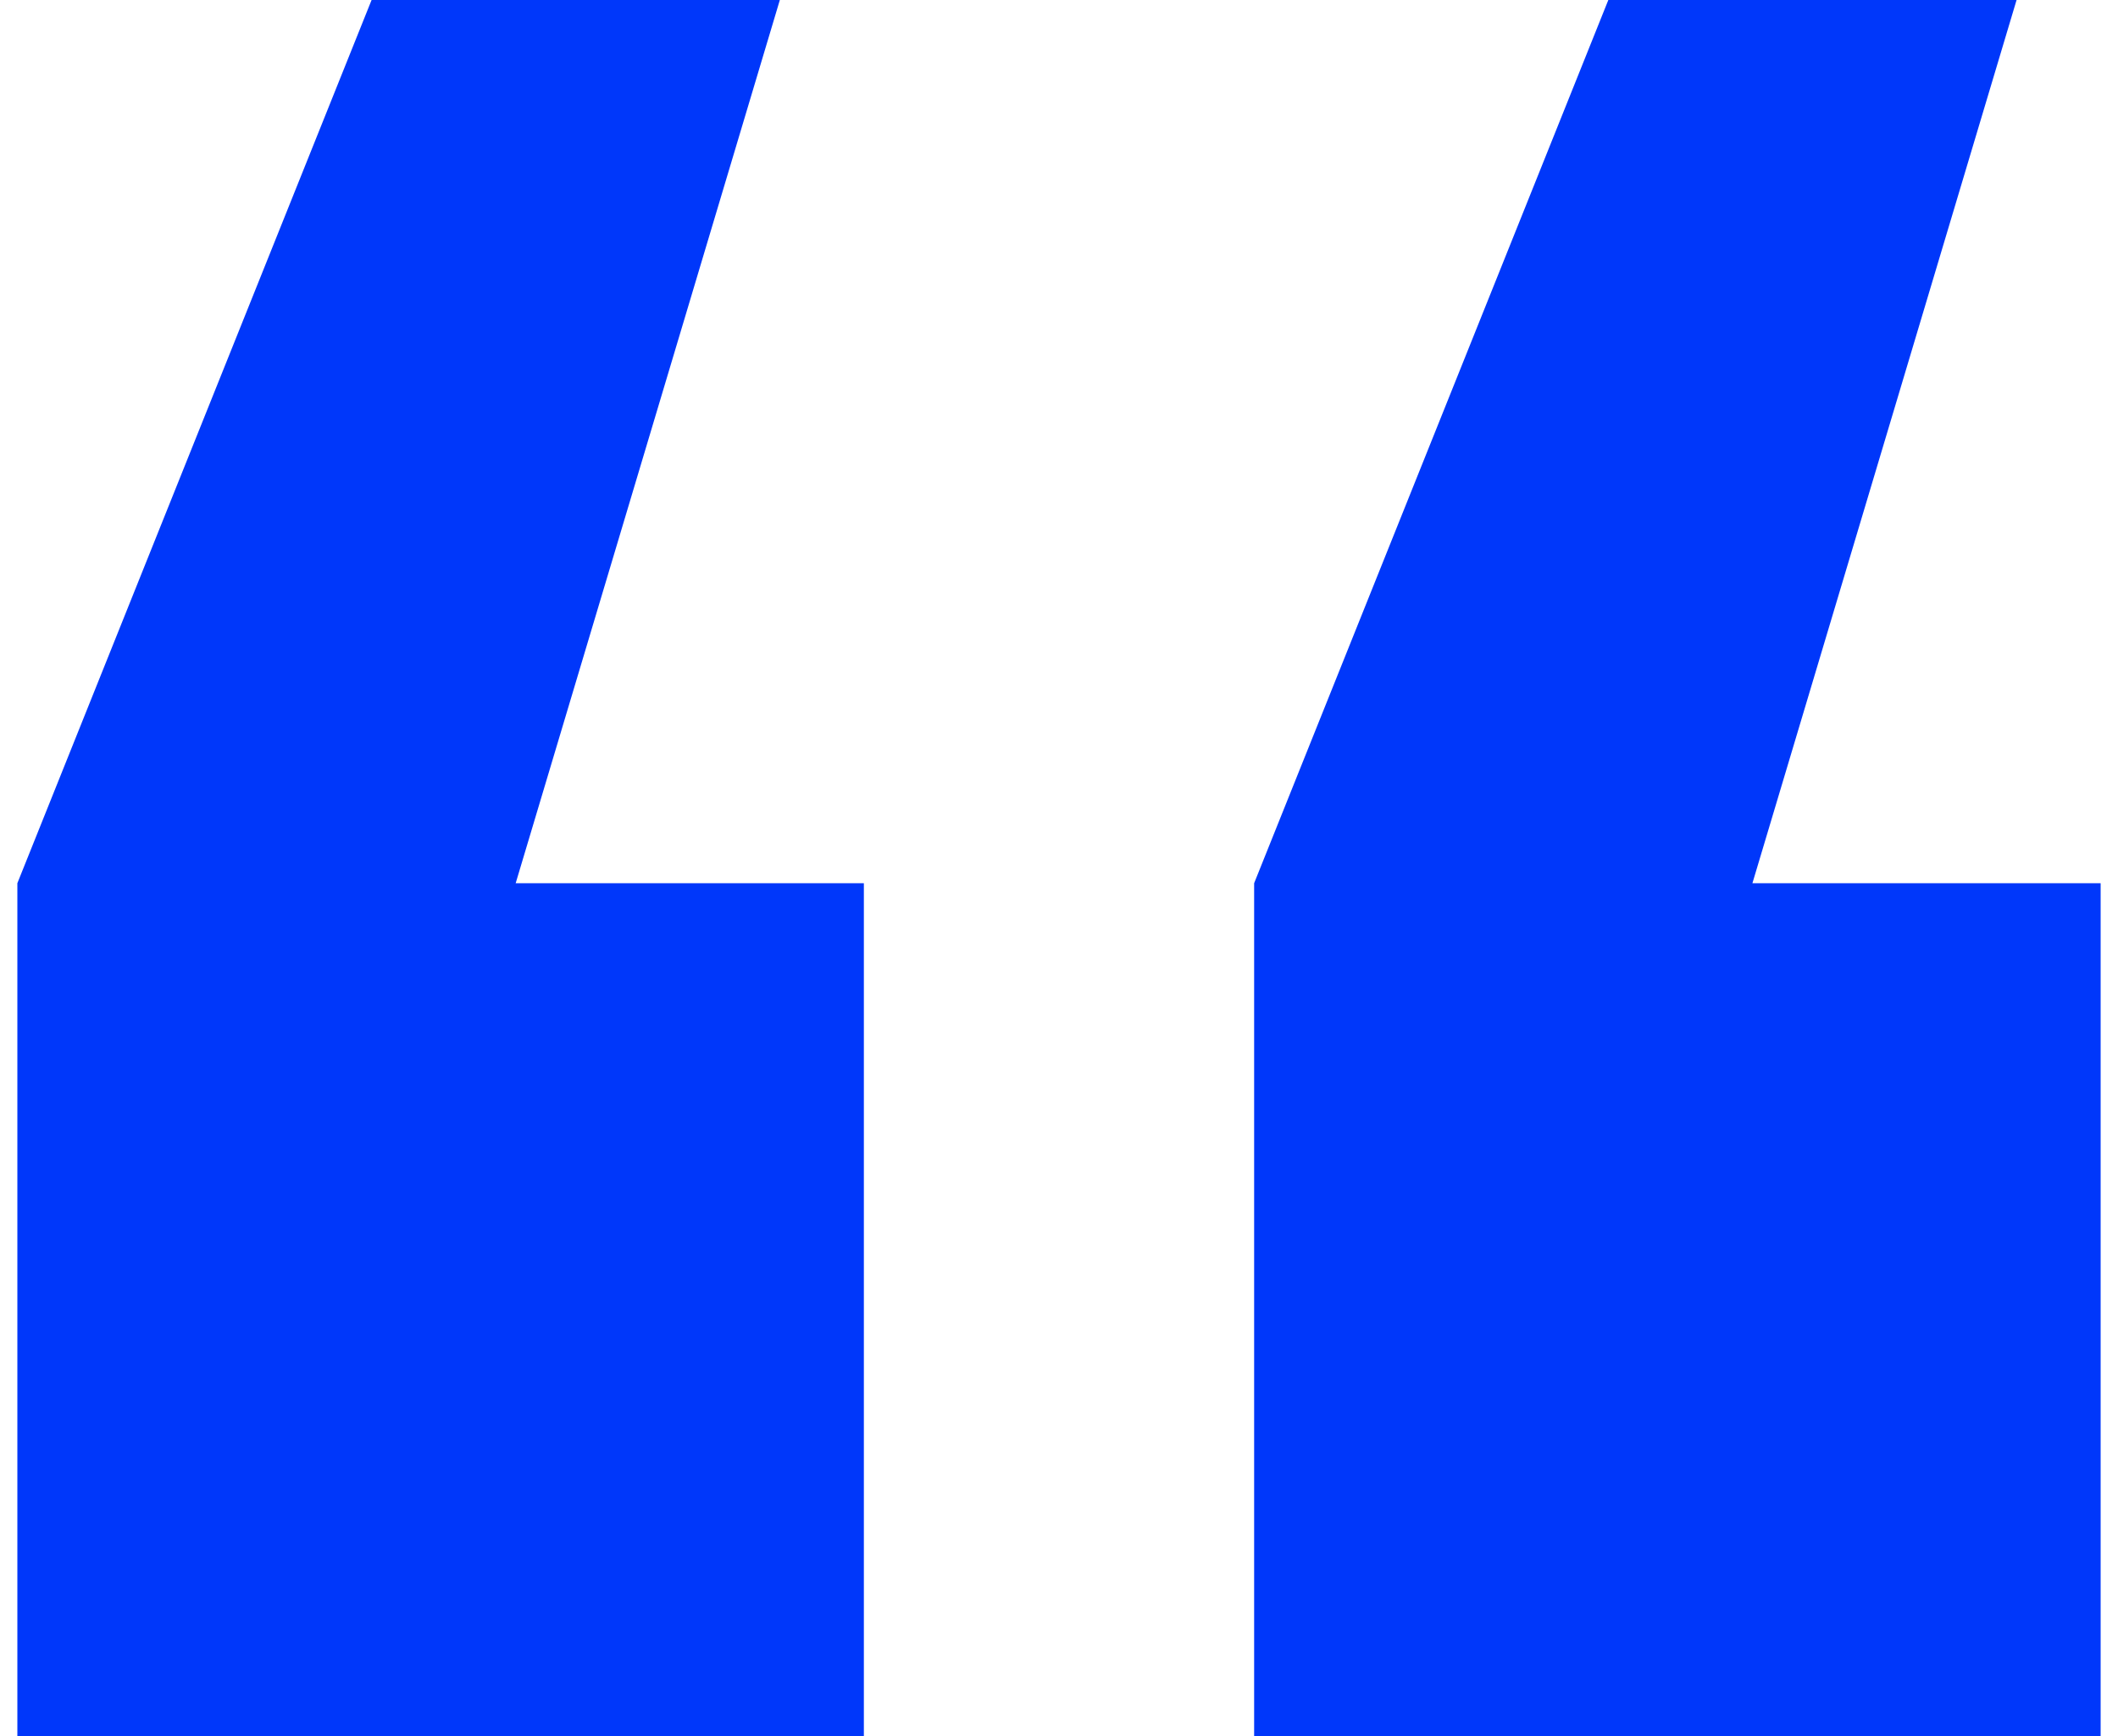
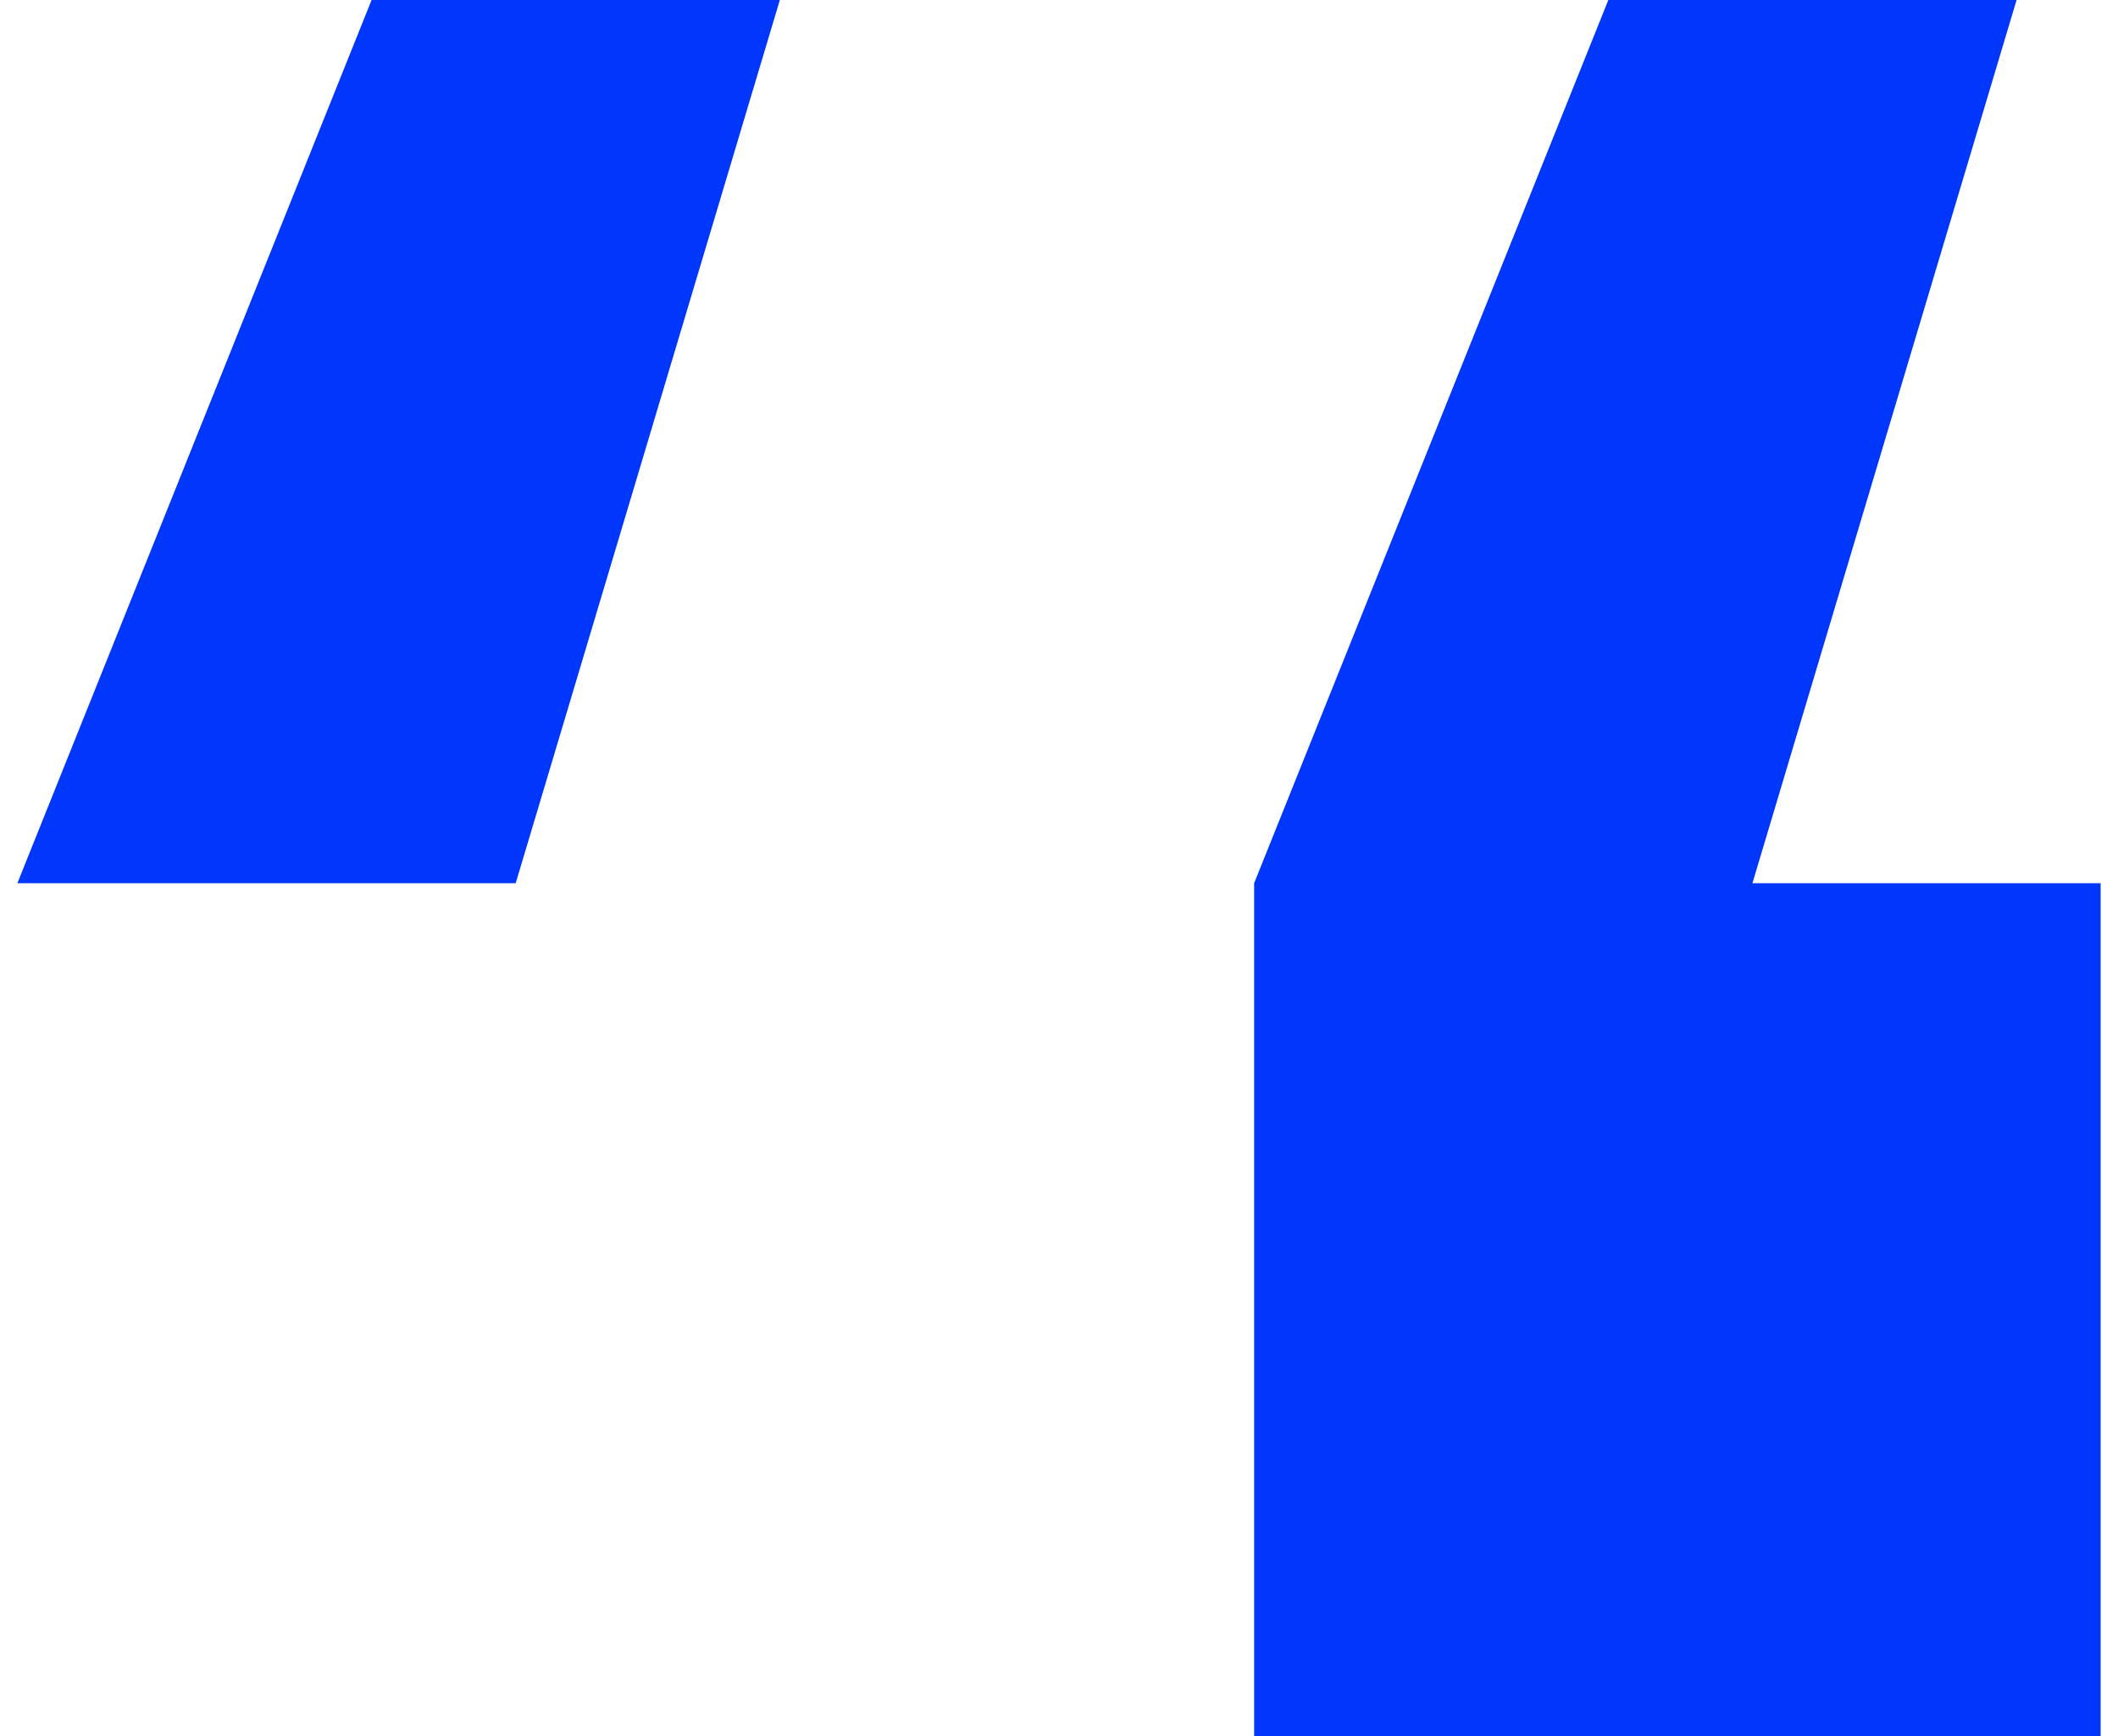
<svg xmlns="http://www.w3.org/2000/svg" width="61" height="50" viewBox="0 0 61 50" fill="none">
-   <path d="M22.46 0L14.852 25.436H24.88V50H0.5V25.436L10.702 0H22.46ZM58.079 0L50.471 25.436H60.5V50H36.12V25.436L46.321 0H58.079Z" fill="#0037FA" />
+   <path d="M22.46 0L14.852 25.436H24.88H0.5V25.436L10.702 0H22.46ZM58.079 0L50.471 25.436H60.5V50H36.12V25.436L46.321 0H58.079Z" fill="#0037FA" />
</svg>